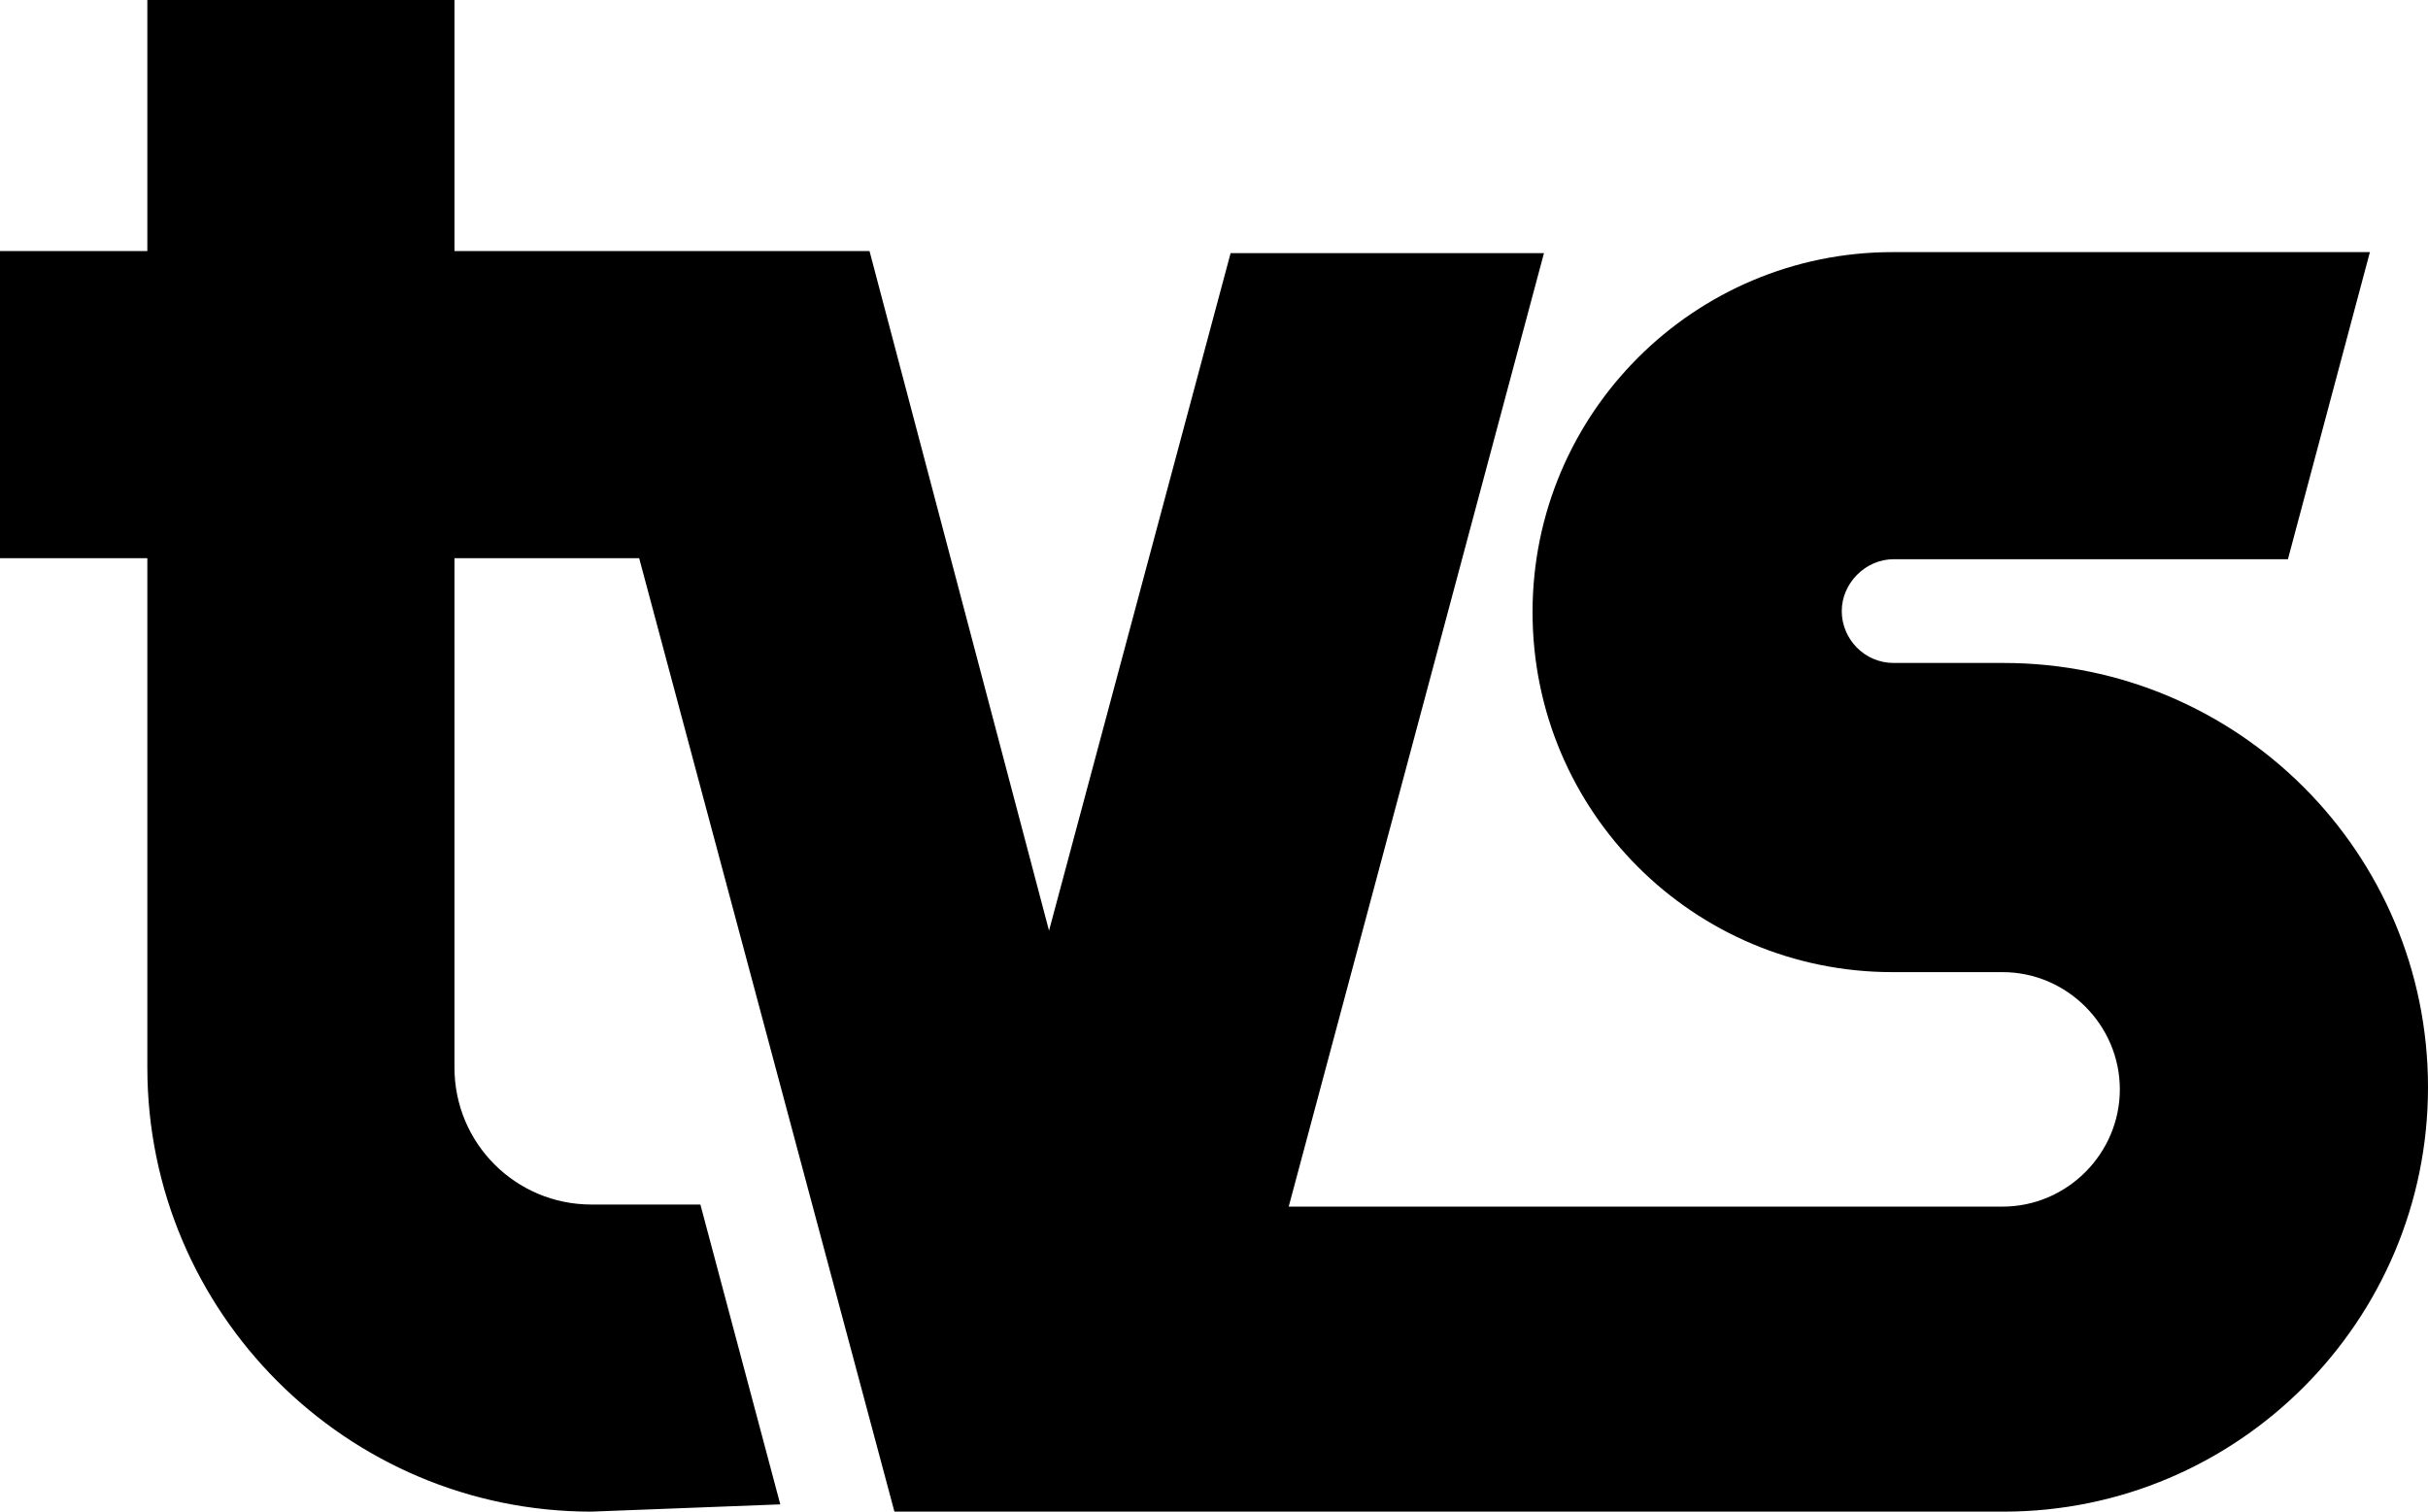
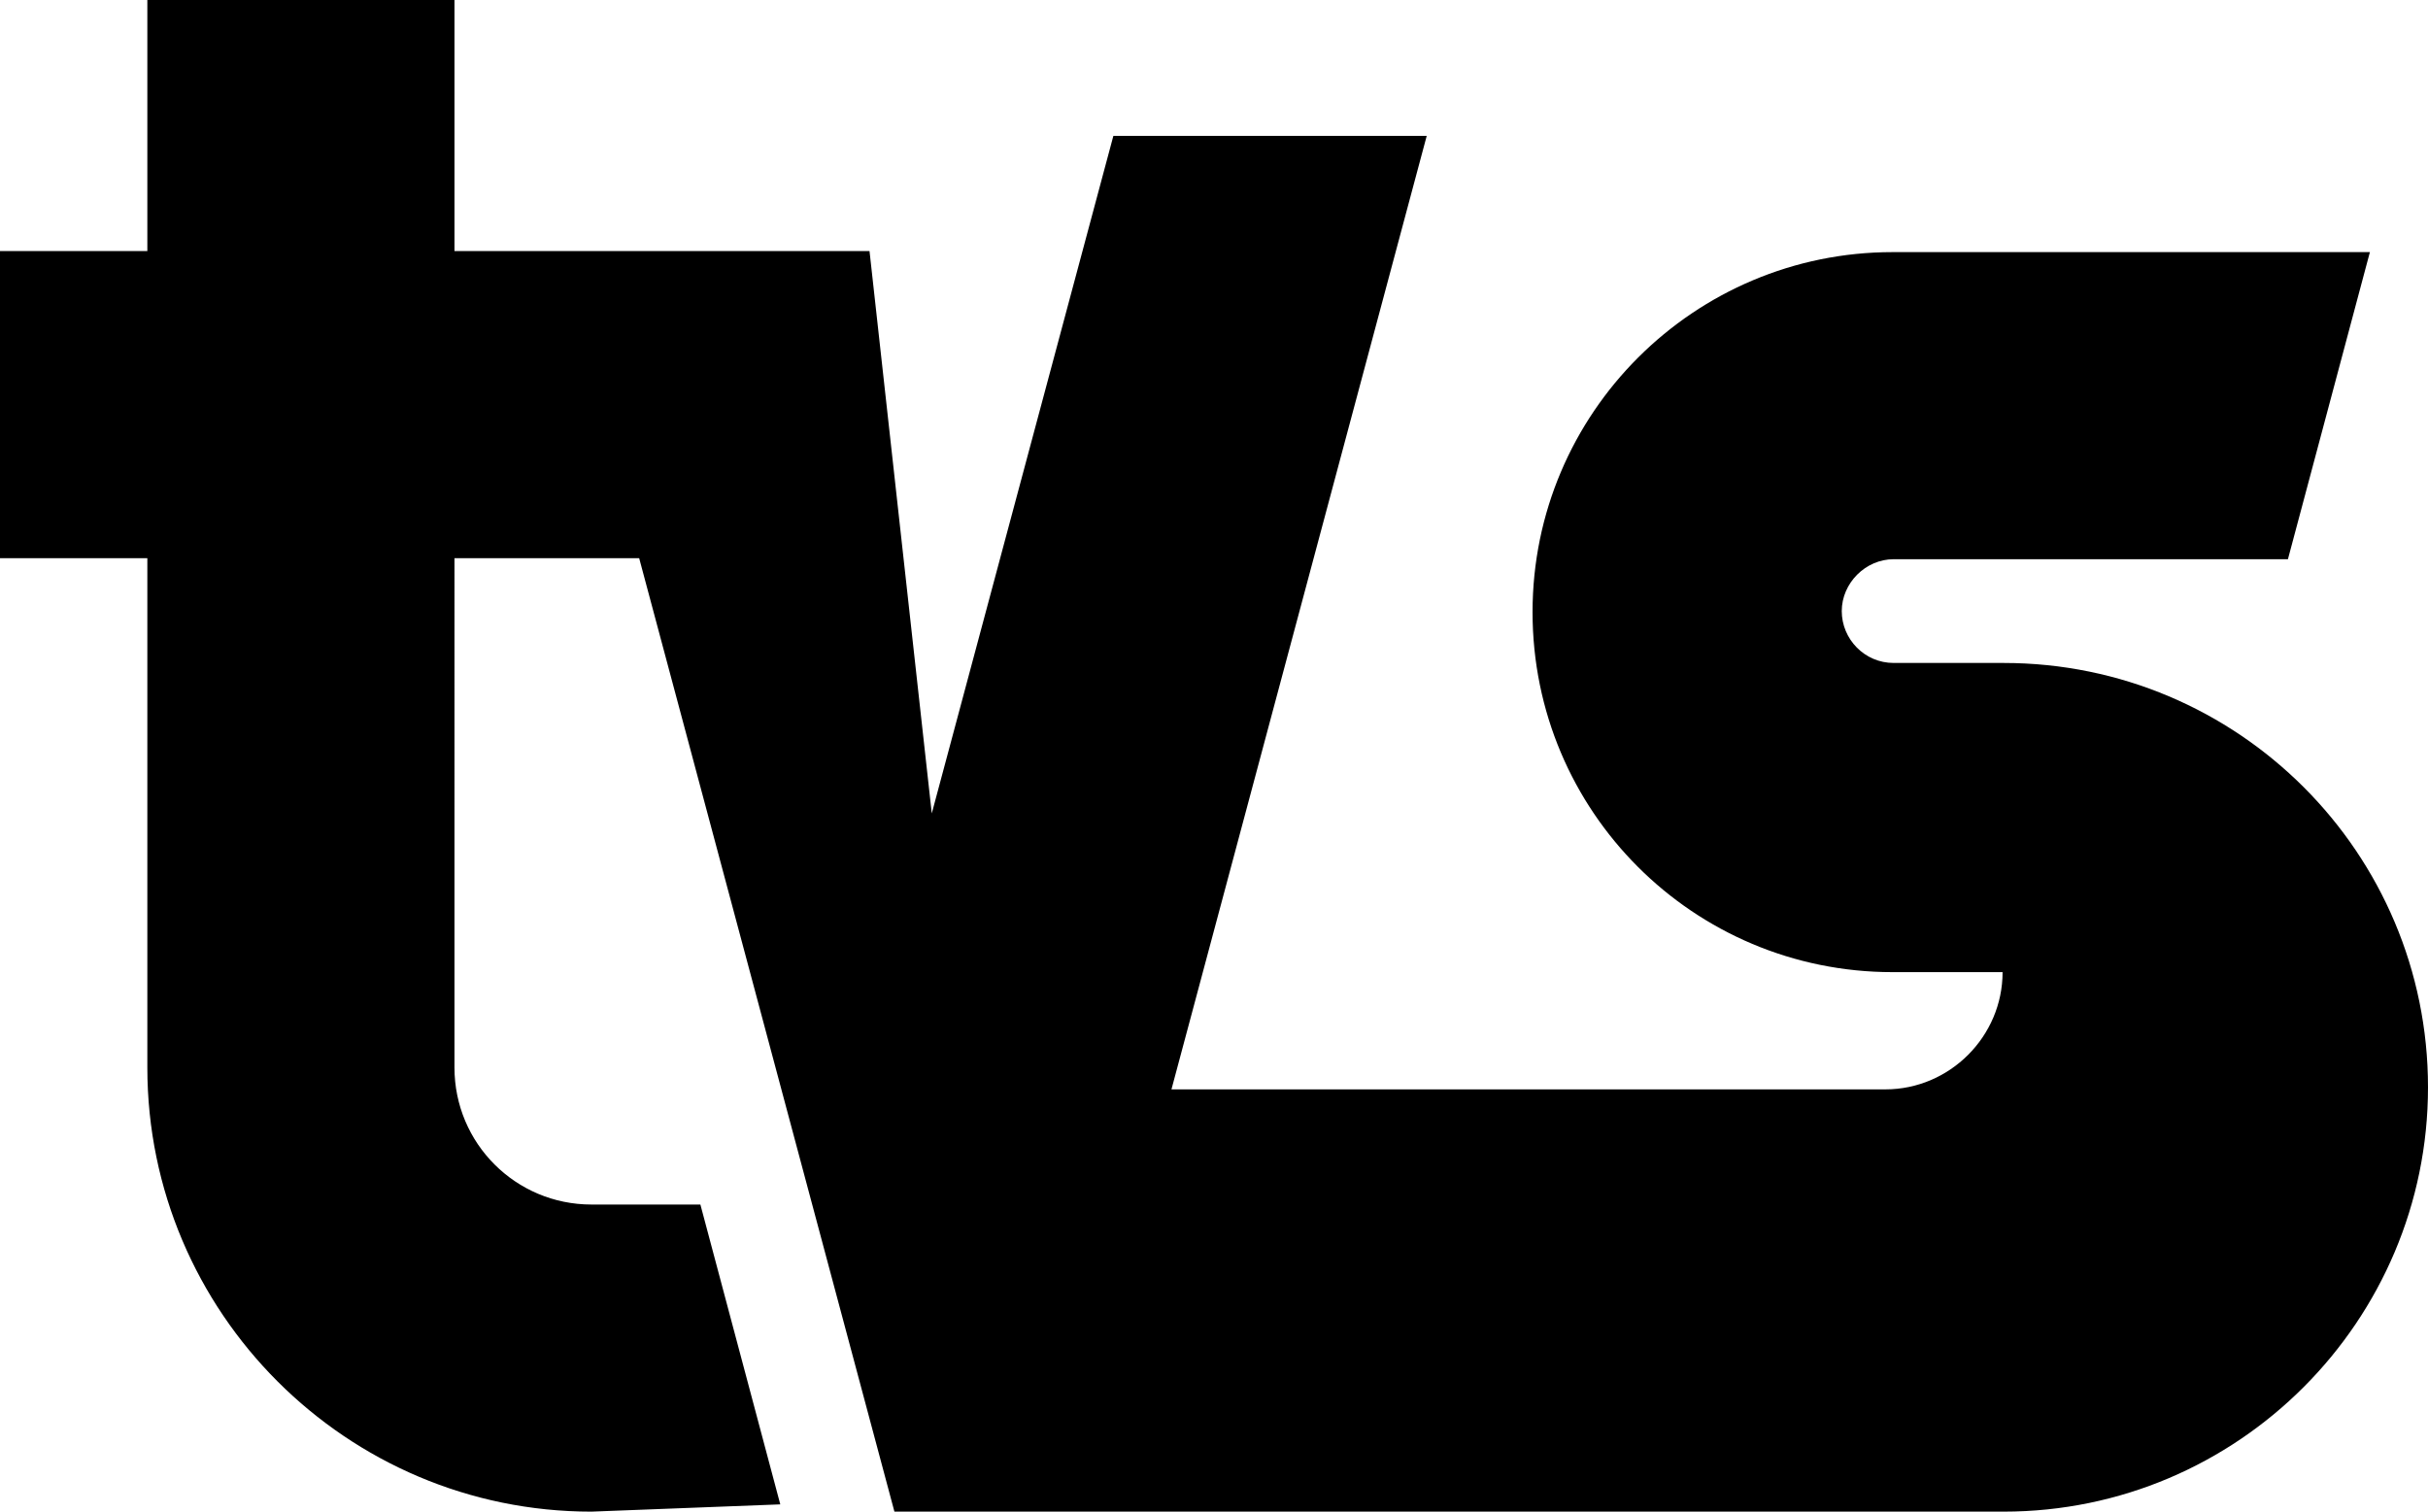
<svg xmlns="http://www.w3.org/2000/svg" version="1.1" id="圖層_1" x="0px" y="0px" viewBox="0 0 234 145.7" style="enable-background:new 0 0 234 145.7;" xml:space="preserve">
-   <path d="M193.1,63.9h-10.6c-2.8,0-5-2.3-5-5s2.3-5,5-5h38l7.9-29.6h-46c-19.1,0-34.7,15.5-34.7,34.7s15.5,34.7,34.7,34.7h10.6  c6.2,0,11.3,5.1,11.3,11.3c0,6.2-5.1,11.3-11.3,11.3h-68.8l24.6-91.9h-30.2l-17.5,65.3L83.8,24.2h-40V0H14.2v24.2H0v29.6h14.2v49.1  c0,23.6,19.2,42.8,42.8,42.8l18.2-0.7l-7.7-28.9H57c-7.3,0-13.2-5.9-13.2-13.2V53.8h17.8l24.6,91.9h106.9  c22.6,0,40.9-18.4,40.9-40.9C234,82.2,215.7,63.9,193.1,63.9z" />
+   <path d="M193.1,63.9h-10.6c-2.8,0-5-2.3-5-5s2.3-5,5-5h38l7.9-29.6h-46c-19.1,0-34.7,15.5-34.7,34.7s15.5,34.7,34.7,34.7h10.6  c0,6.2-5.1,11.3-11.3,11.3h-68.8l24.6-91.9h-30.2l-17.5,65.3L83.8,24.2h-40V0H14.2v24.2H0v29.6h14.2v49.1  c0,23.6,19.2,42.8,42.8,42.8l18.2-0.7l-7.7-28.9H57c-7.3,0-13.2-5.9-13.2-13.2V53.8h17.8l24.6,91.9h106.9  c22.6,0,40.9-18.4,40.9-40.9C234,82.2,215.7,63.9,193.1,63.9z" />
</svg>